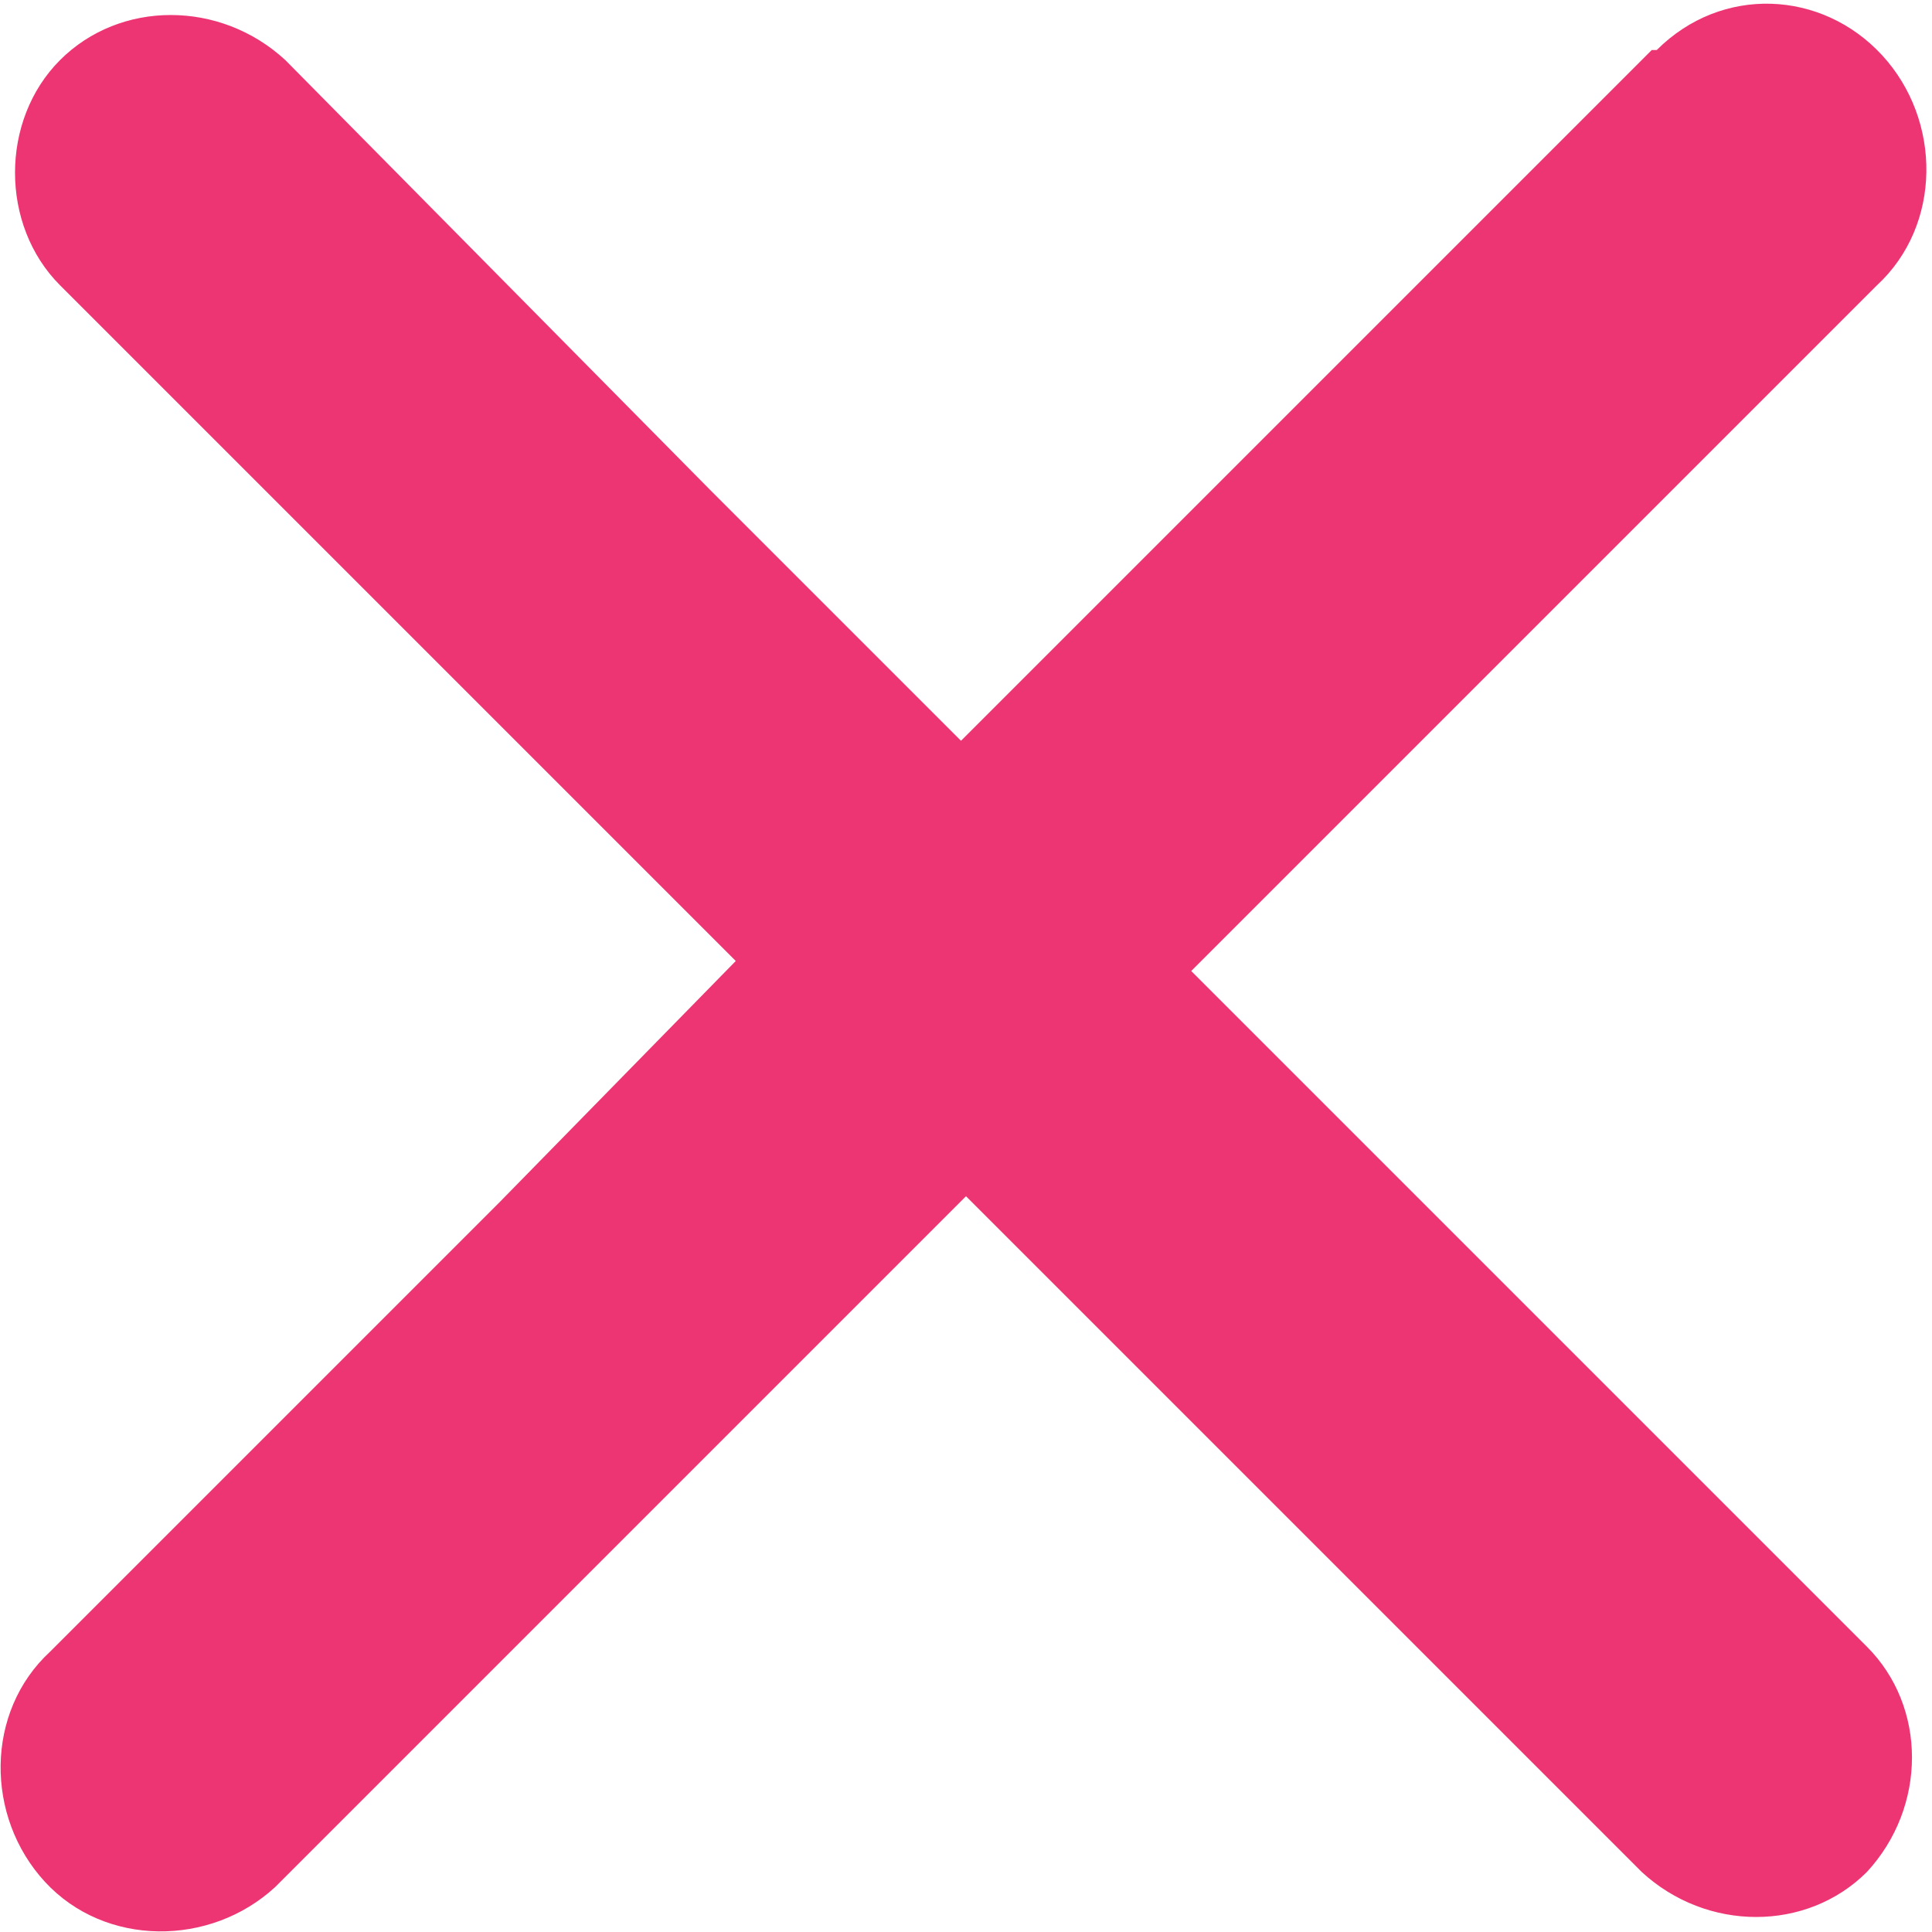
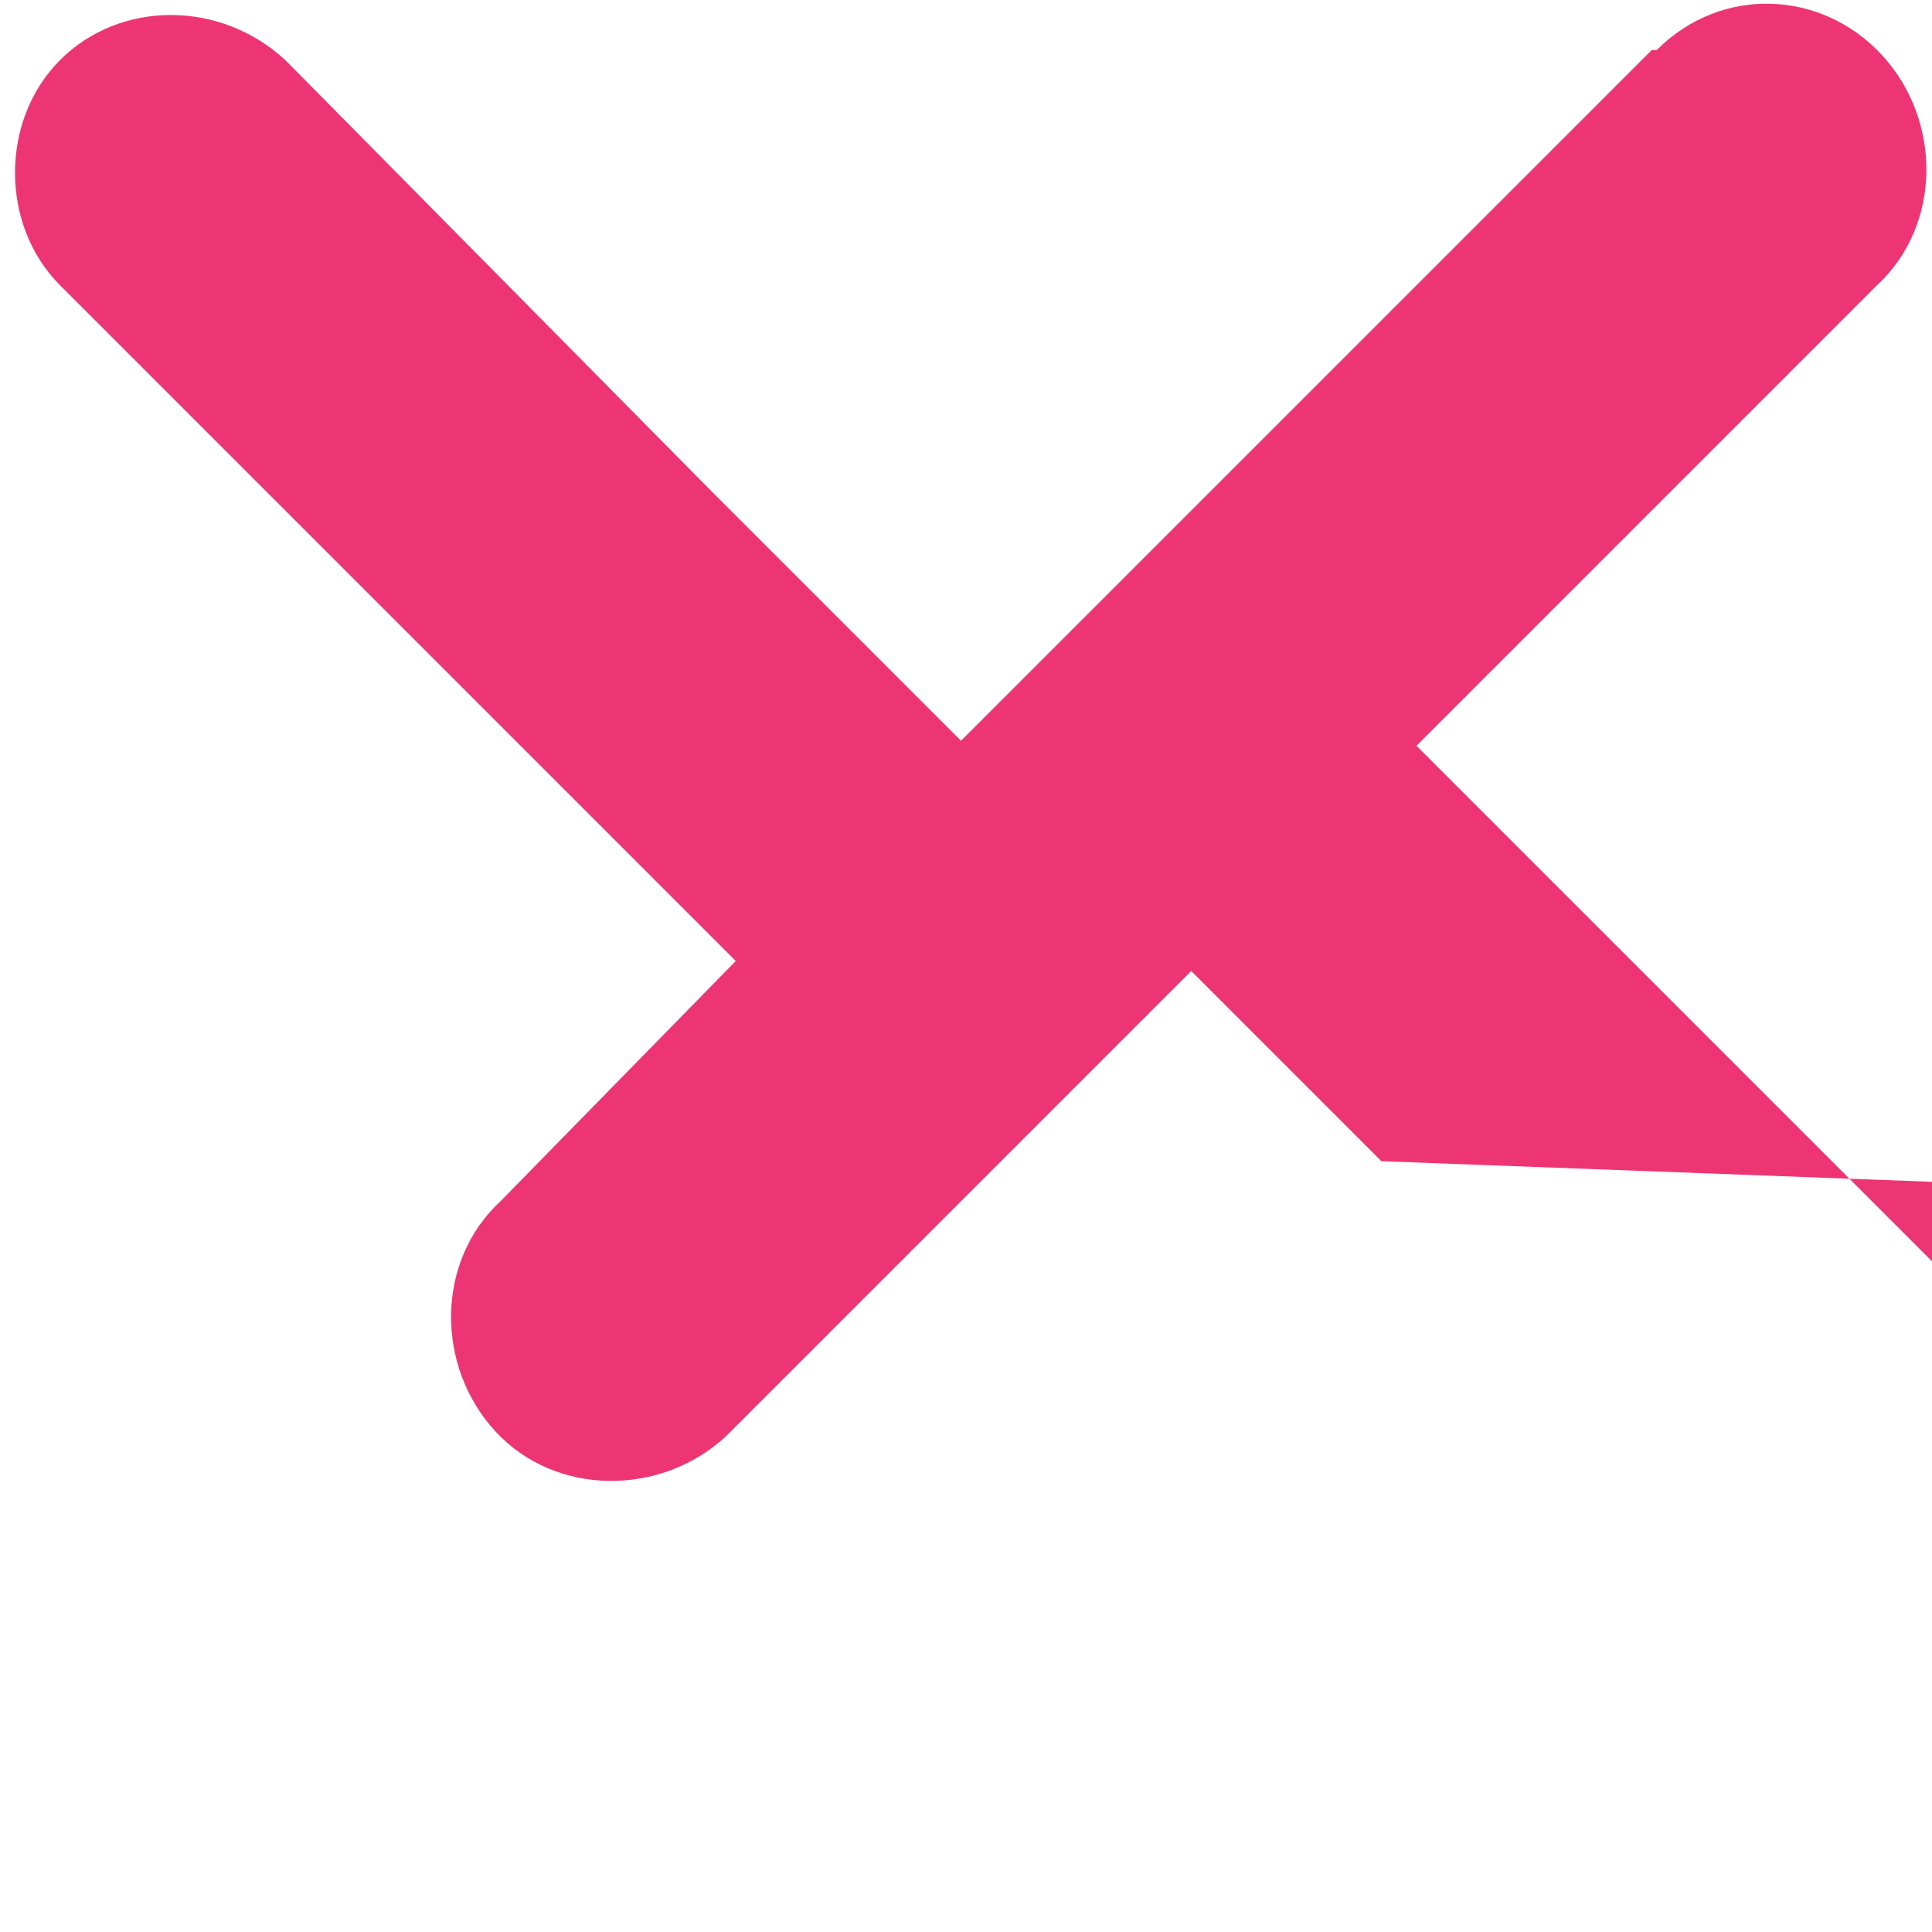
<svg xmlns="http://www.w3.org/2000/svg" version="1.1" id="Livello_1" x="0px" y="0px" viewBox="0 0 38.6 38.6" style="enable-background:new 0 0 38.6 38.6;" xml:space="preserve">
  <style type="text/css">
	.st0{fill:#EE3573;}
</style>
-   <path class="st0" d="M27.6,23.2l-3.8-3.8l3.8-3.8l9.9-9.9c1.3-1.2,1.3-3.3,0.1-4.6S34.4-0.3,33.1,1C33,1,33,1,33,1l0,0l-8.8,8.8  l-5,5l-5-5L5.7,1.2C4.4,0,2.4,0,1.2,1.2c-1.2,1.2-1.2,3.3,0,4.5l8.8,8.8l4.7,4.7L10,24l-9,9c-1.3,1.2-1.3,3.3-0.1,4.6  c1.2,1.3,3.3,1.3,4.6,0.1c0,0,0,0,0.1-0.1l10.2-10.2l3.5-3.5l3.5,3.5l10,10c1.3,1.2,3.3,1.2,4.5,0c1.2-1.3,1.2-3.3,0-4.5L27.6,23.2z  " />
+   <path class="st0" d="M27.6,23.2l-3.8-3.8l3.8-3.8l9.9-9.9c1.3-1.2,1.3-3.3,0.1-4.6S34.4-0.3,33.1,1C33,1,33,1,33,1l0,0l-8.8,8.8  l-5,5l-5-5L5.7,1.2C4.4,0,2.4,0,1.2,1.2c-1.2,1.2-1.2,3.3,0,4.5l8.8,8.8l4.7,4.7L10,24c-1.3,1.2-1.3,3.3-0.1,4.6  c1.2,1.3,3.3,1.3,4.6,0.1c0,0,0,0,0.1-0.1l10.2-10.2l3.5-3.5l3.5,3.5l10,10c1.3,1.2,3.3,1.2,4.5,0c1.2-1.3,1.2-3.3,0-4.5L27.6,23.2z  " />
</svg>